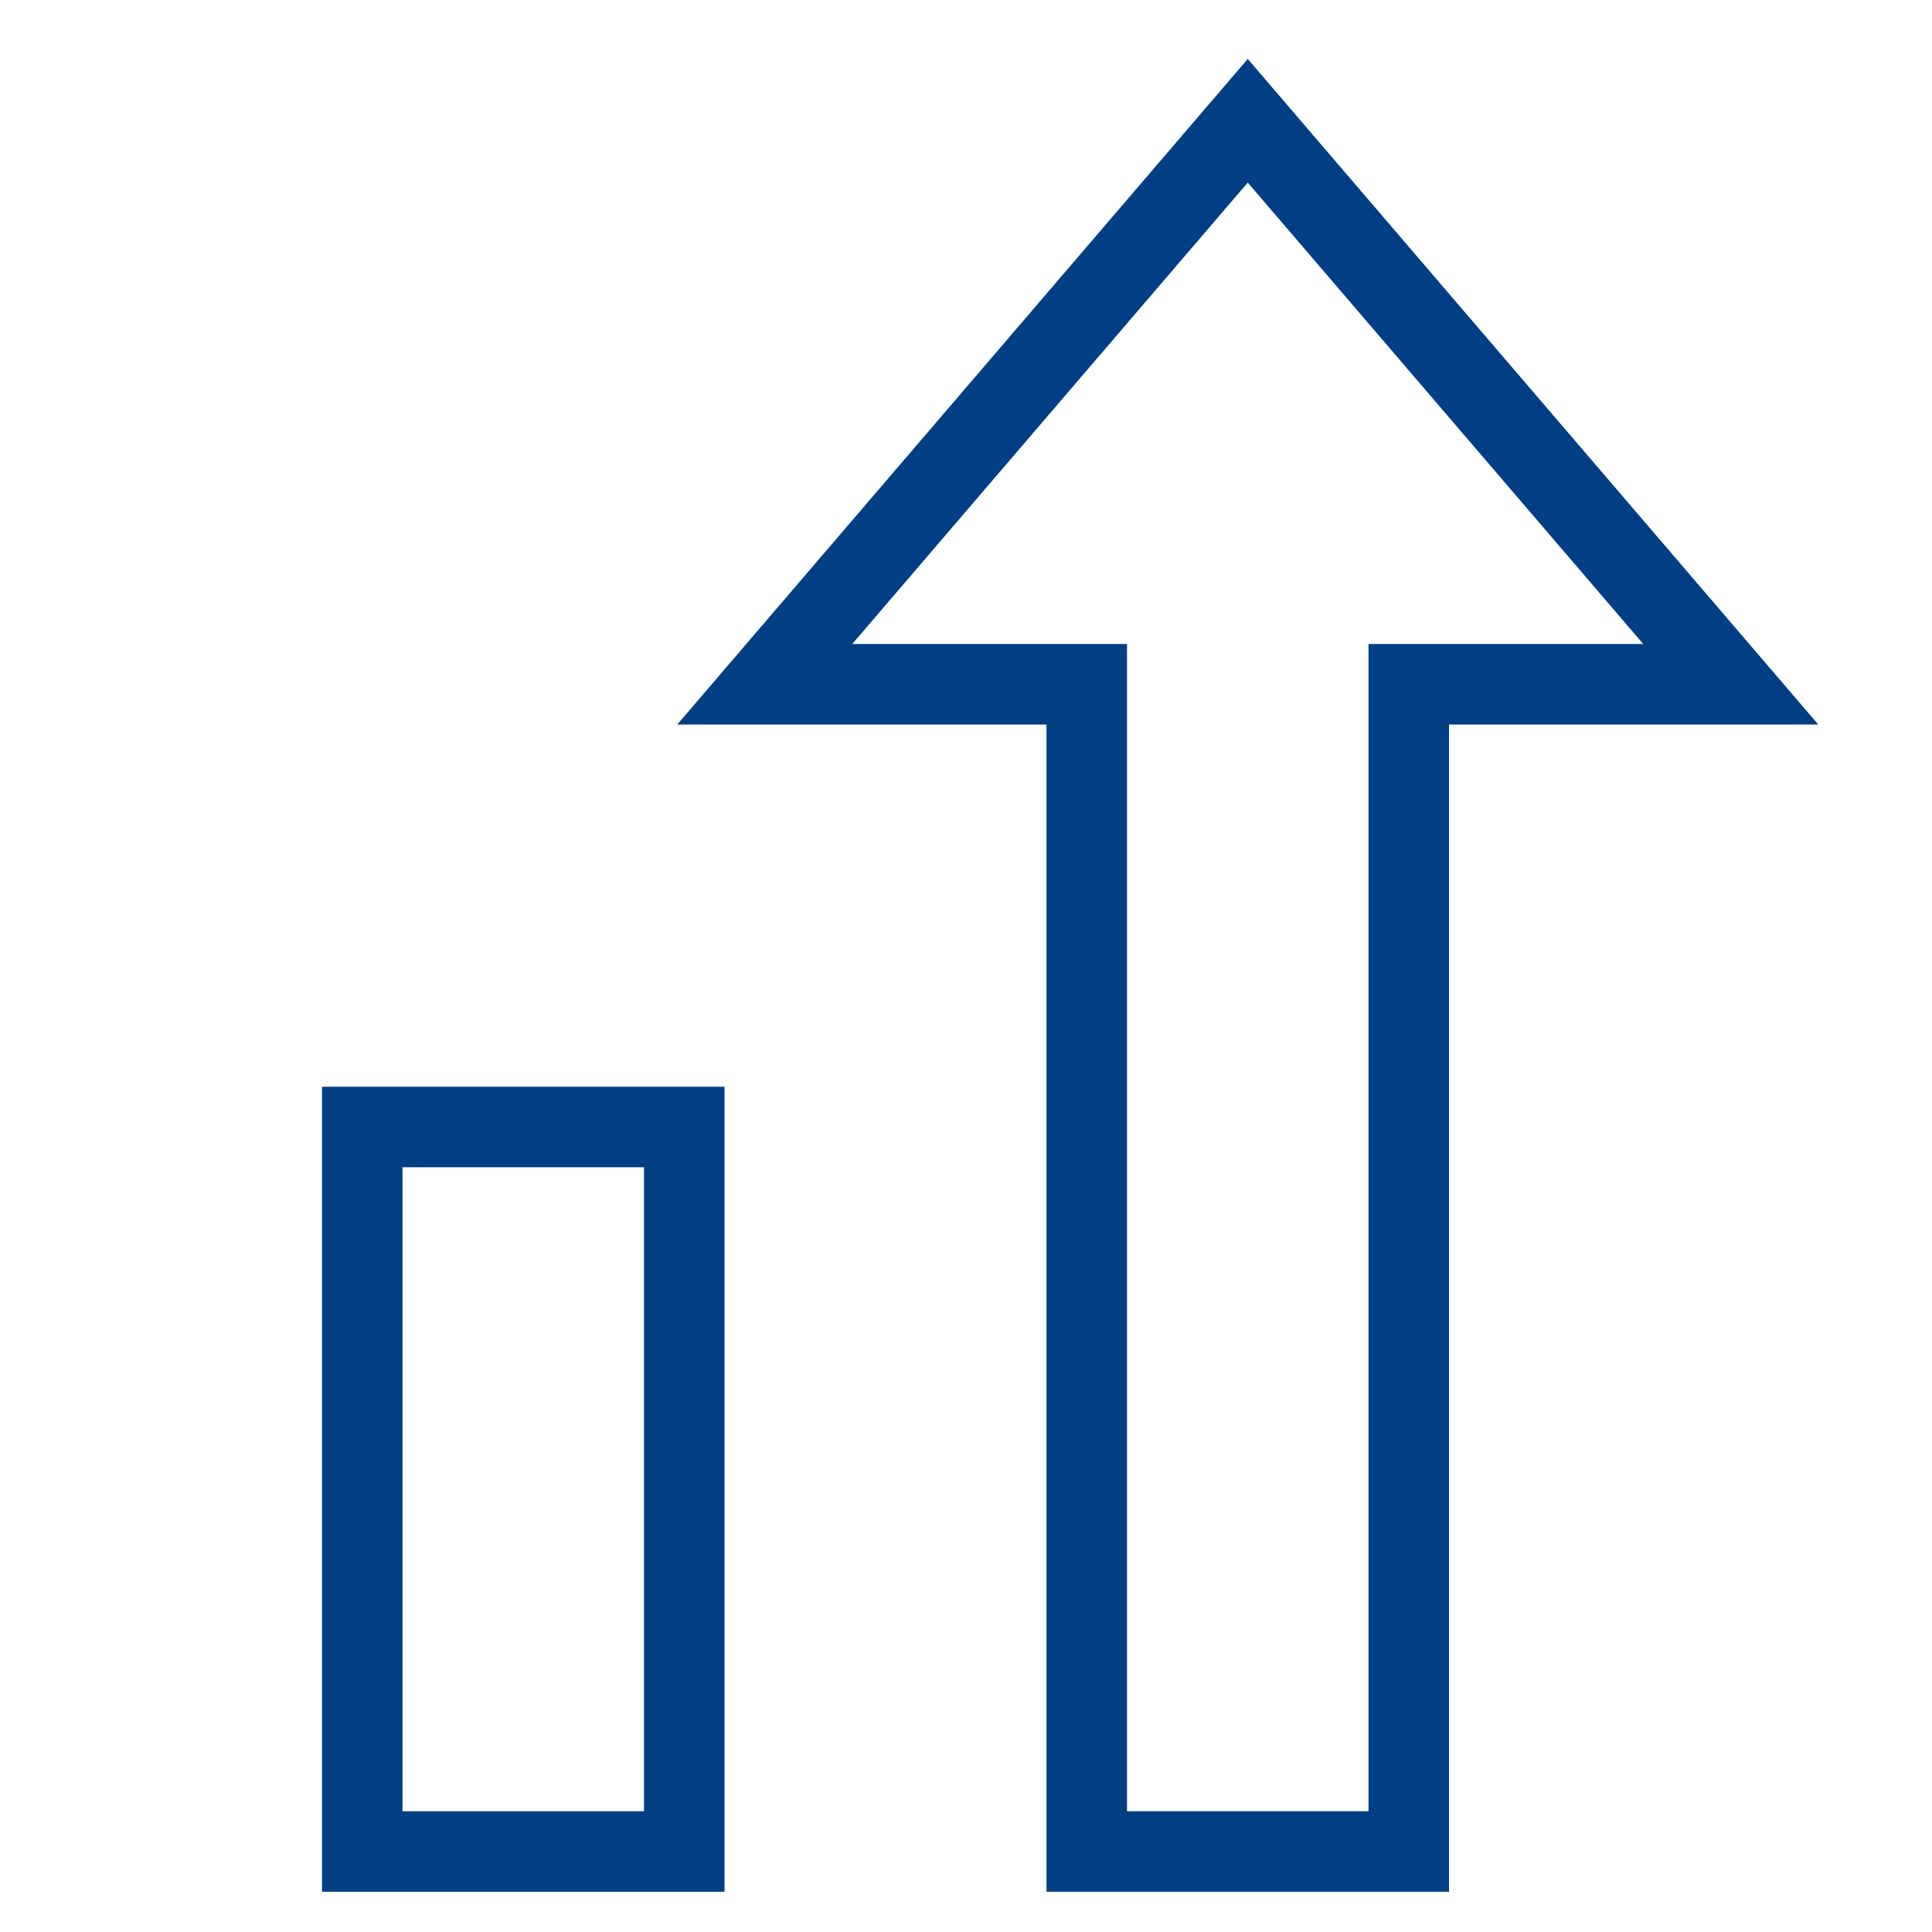
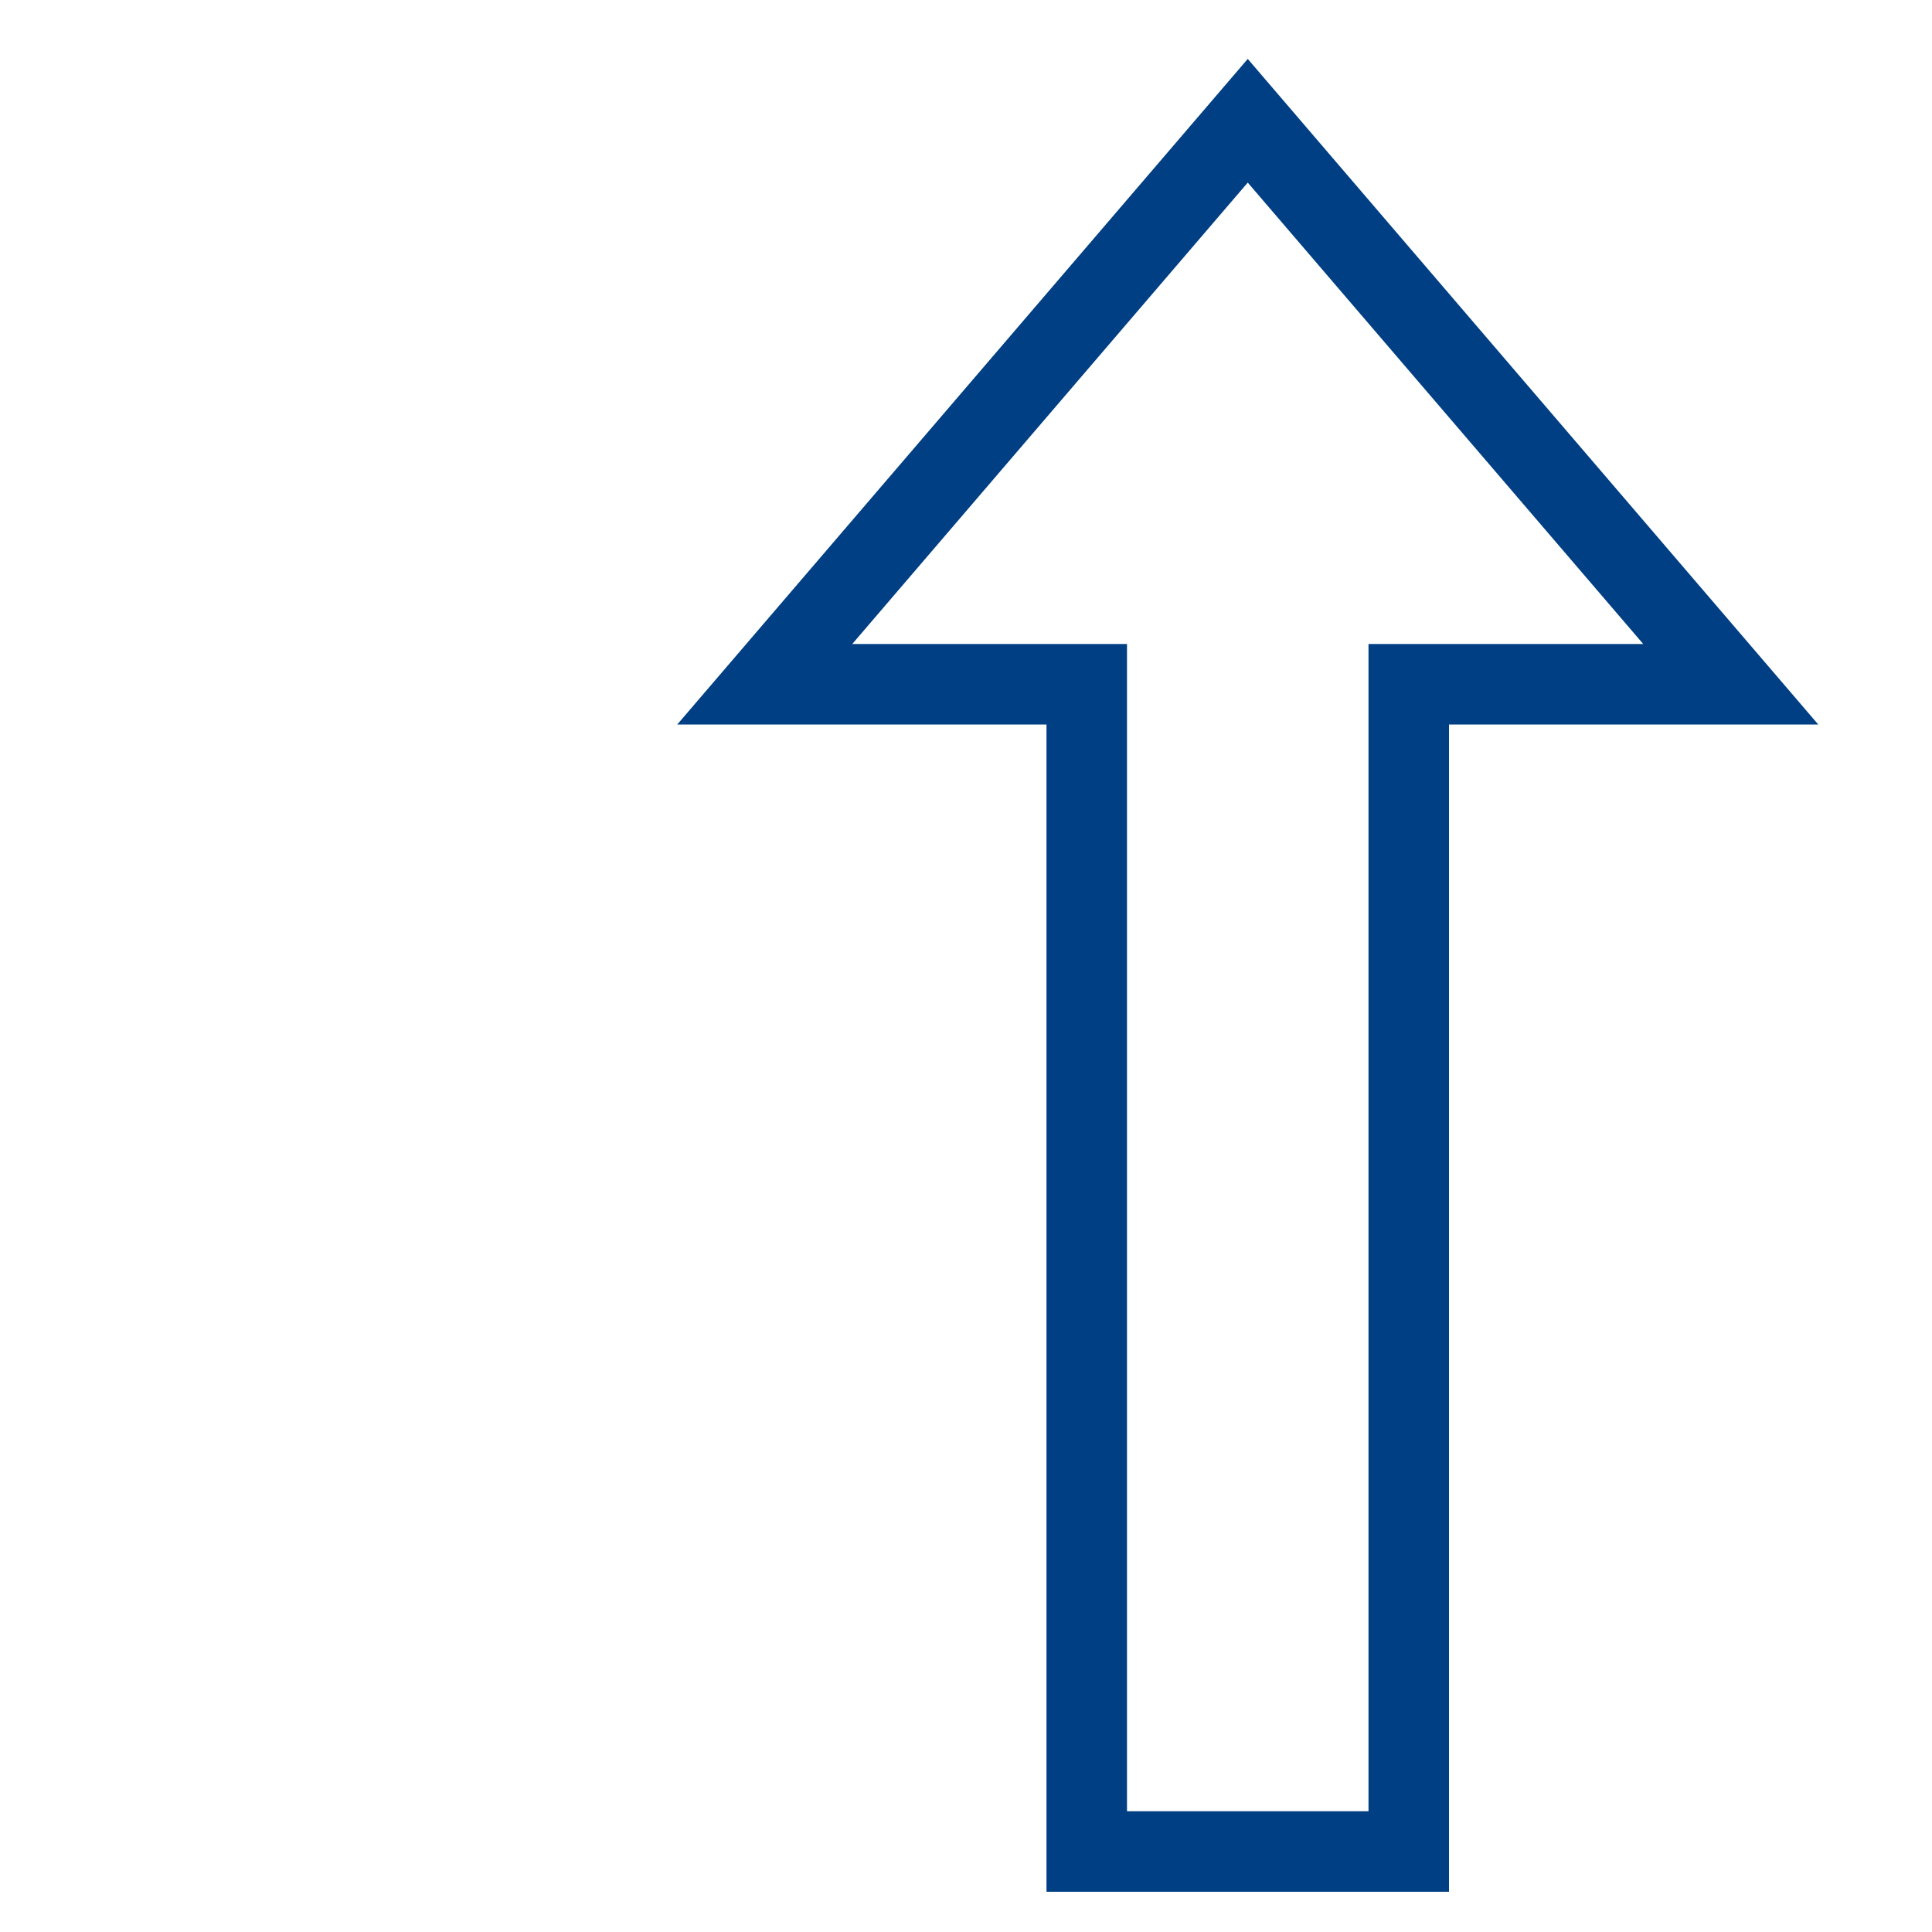
<svg xmlns="http://www.w3.org/2000/svg" width="48" height="48" viewBox="0 0 48 48" fill="none">
-   <path d="M9 28V46H17V28H9Z" stroke="#003F83" stroke-width="2" />
  <path d="M27 17V46H35V17H43L31 3L19 17H27Z" stroke="#003F83" stroke-width="2" />
</svg>